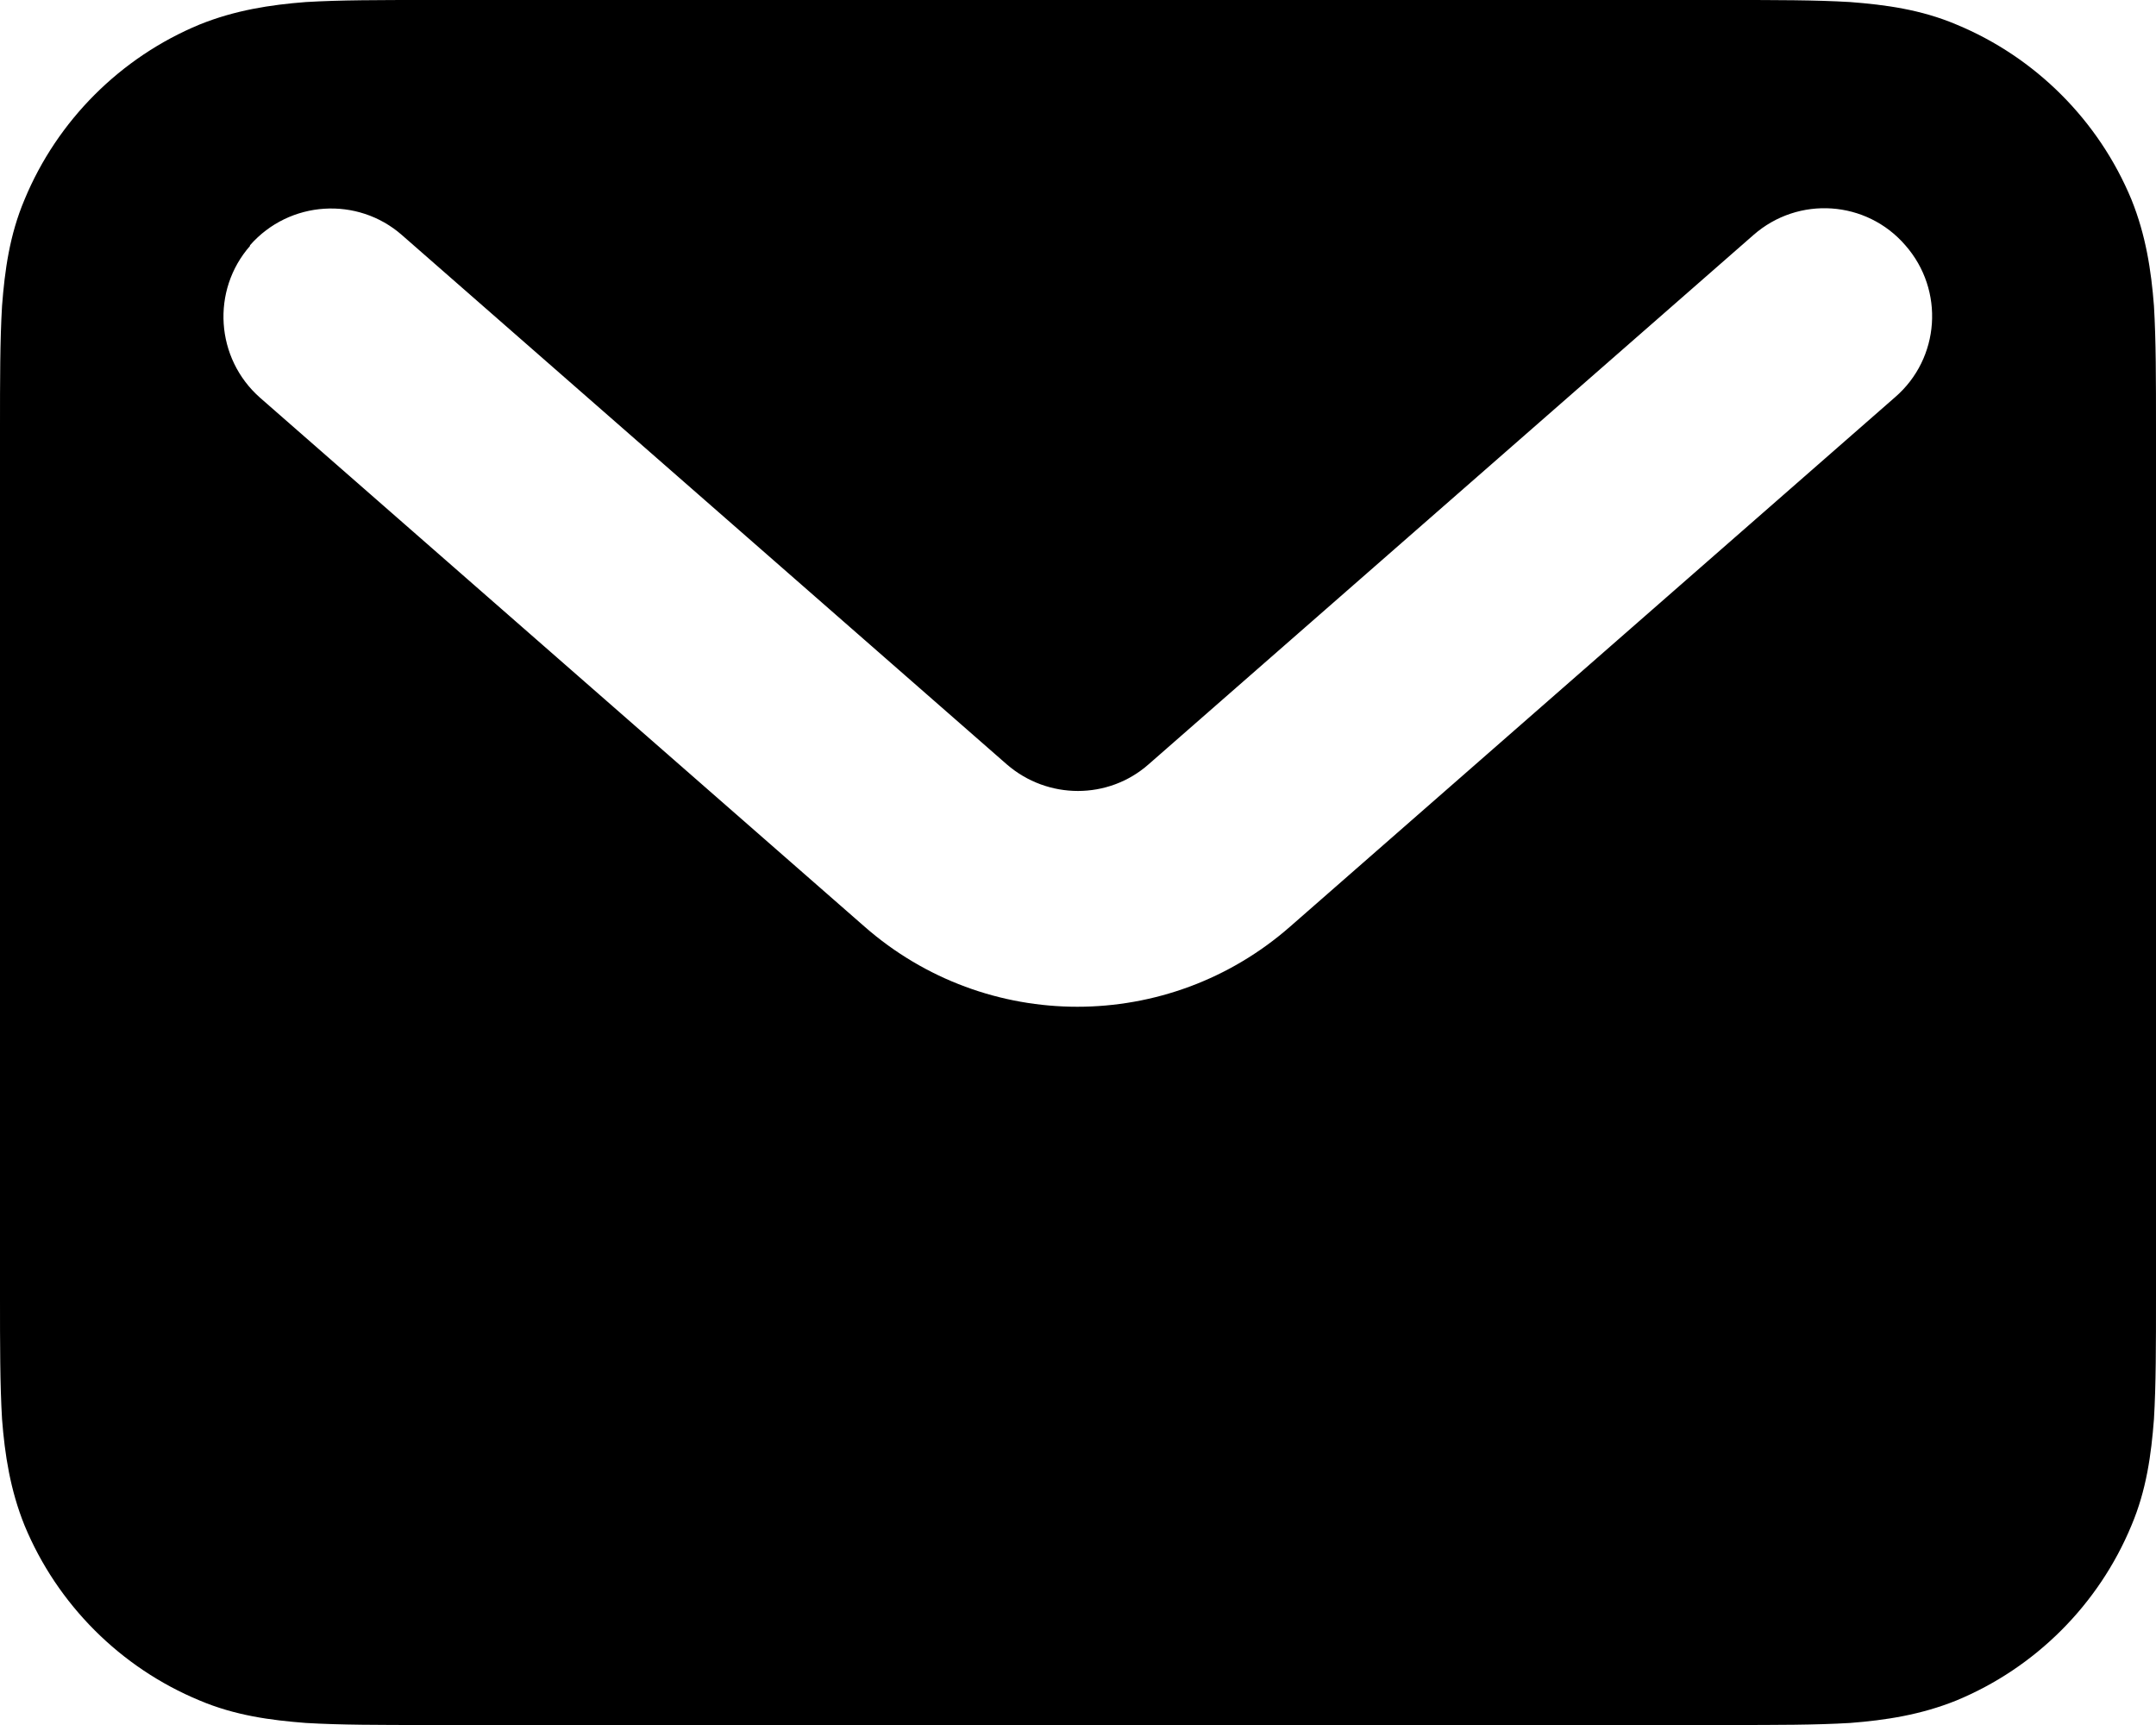
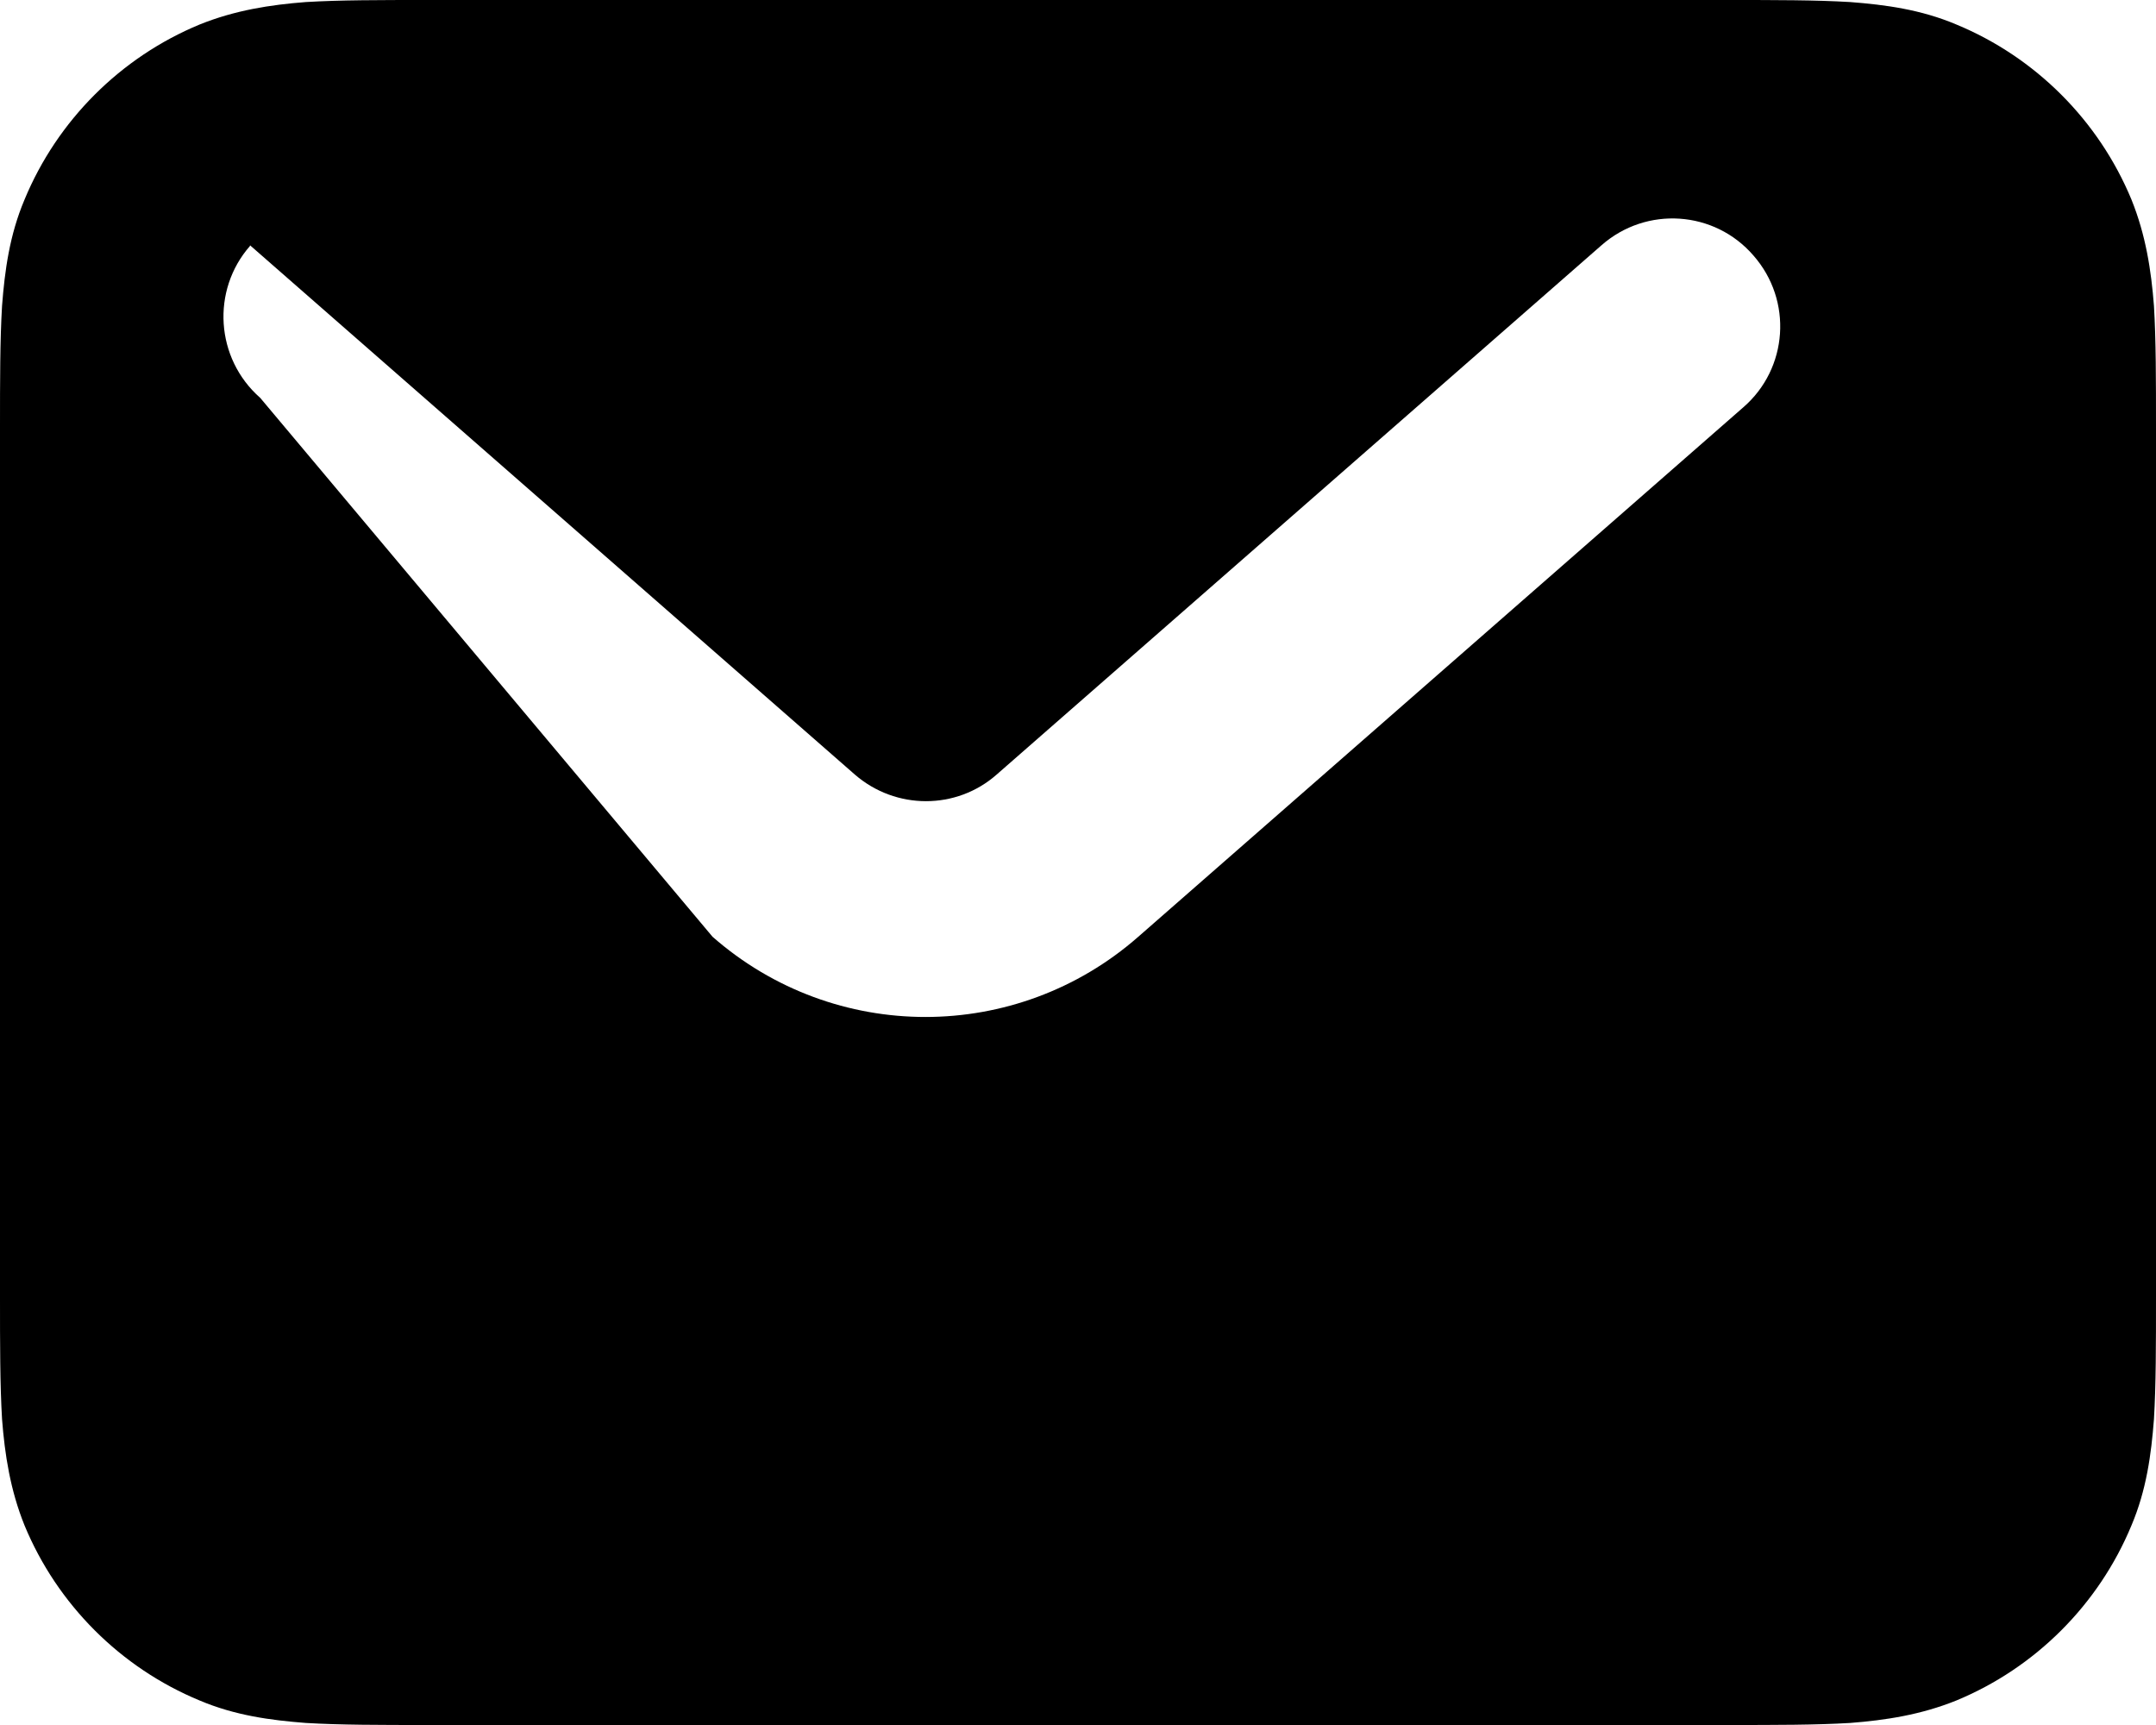
<svg xmlns="http://www.w3.org/2000/svg" id="katman_1" version="1.1" viewBox="0 0 316.5 253.2">
  <defs>
    <style>
      .st0 {
        fill-rule: evenodd;
      }
    </style>
  </defs>
-   <path class="st0" d="M62.8,0h190.9c6.9,0,12.9,0,17.9.3,5.2.4,10.4,1.1,15.6,3.3,11.6,4.8,20.9,14.1,25.7,25.7,2.1,5.2,2.9,10.4,3.3,15.6.3,5,.3,10.9.3,17.9v127.6c0,6.9,0,12.9-.3,17.9-.4,5.2-1.1,10.4-3.3,15.6-4.8,11.6-14.1,20.9-25.7,25.7-5.2,2.1-10.4,2.9-15.6,3.3-5,.3-10.9.3-17.9.3H62.8c-6.9,0-12.9,0-17.9-.3-5.2-.4-10.4-1.1-15.6-3.3-11.6-4.8-20.9-14.1-25.7-25.7-2.1-5.2-2.9-10.4-3.3-15.6C0,203.3,0,197.3,0,190.4V62.8c0-6.9,0-12.9.3-17.9.4-5.2,1.1-10.4,3.3-15.6C8.4,17.7,17.7,8.4,29.3,3.6c5.2-2.1,10.4-2.9,15.6-3.3C49.9,0,55.8,0,62.8,0ZM36.7,36c5.8-6.6,15.8-7.2,22.3-1.5l88.8,77.7c6,5.2,14.9,5.2,20.8,0l88.8-77.7c6.6-5.8,16.6-5.1,22.3,1.5,5.8,6.6,5.1,16.6-1.5,22.3l-88.8,77.7c-17.9,15.7-44.6,15.7-62.5,0L38.2,58.4c-6.6-5.8-7.2-15.8-1.5-22.3Z" />
+   <path class="st0" d="M62.8,0h190.9c6.9,0,12.9,0,17.9.3,5.2.4,10.4,1.1,15.6,3.3,11.6,4.8,20.9,14.1,25.7,25.7,2.1,5.2,2.9,10.4,3.3,15.6.3,5,.3,10.9.3,17.9v127.6c0,6.9,0,12.9-.3,17.9-.4,5.2-1.1,10.4-3.3,15.6-4.8,11.6-14.1,20.9-25.7,25.7-5.2,2.1-10.4,2.9-15.6,3.3-5,.3-10.9.3-17.9.3H62.8c-6.9,0-12.9,0-17.9-.3-5.2-.4-10.4-1.1-15.6-3.3-11.6-4.8-20.9-14.1-25.7-25.7-2.1-5.2-2.9-10.4-3.3-15.6C0,203.3,0,197.3,0,190.4V62.8c0-6.9,0-12.9.3-17.9.4-5.2,1.1-10.4,3.3-15.6C8.4,17.7,17.7,8.4,29.3,3.6c5.2-2.1,10.4-2.9,15.6-3.3C49.9,0,55.8,0,62.8,0ZM36.7,36l88.8,77.7c6,5.2,14.9,5.2,20.8,0l88.8-77.7c6.6-5.8,16.6-5.1,22.3,1.5,5.8,6.6,5.1,16.6-1.5,22.3l-88.8,77.7c-17.9,15.7-44.6,15.7-62.5,0L38.2,58.4c-6.6-5.8-7.2-15.8-1.5-22.3Z" />
</svg>